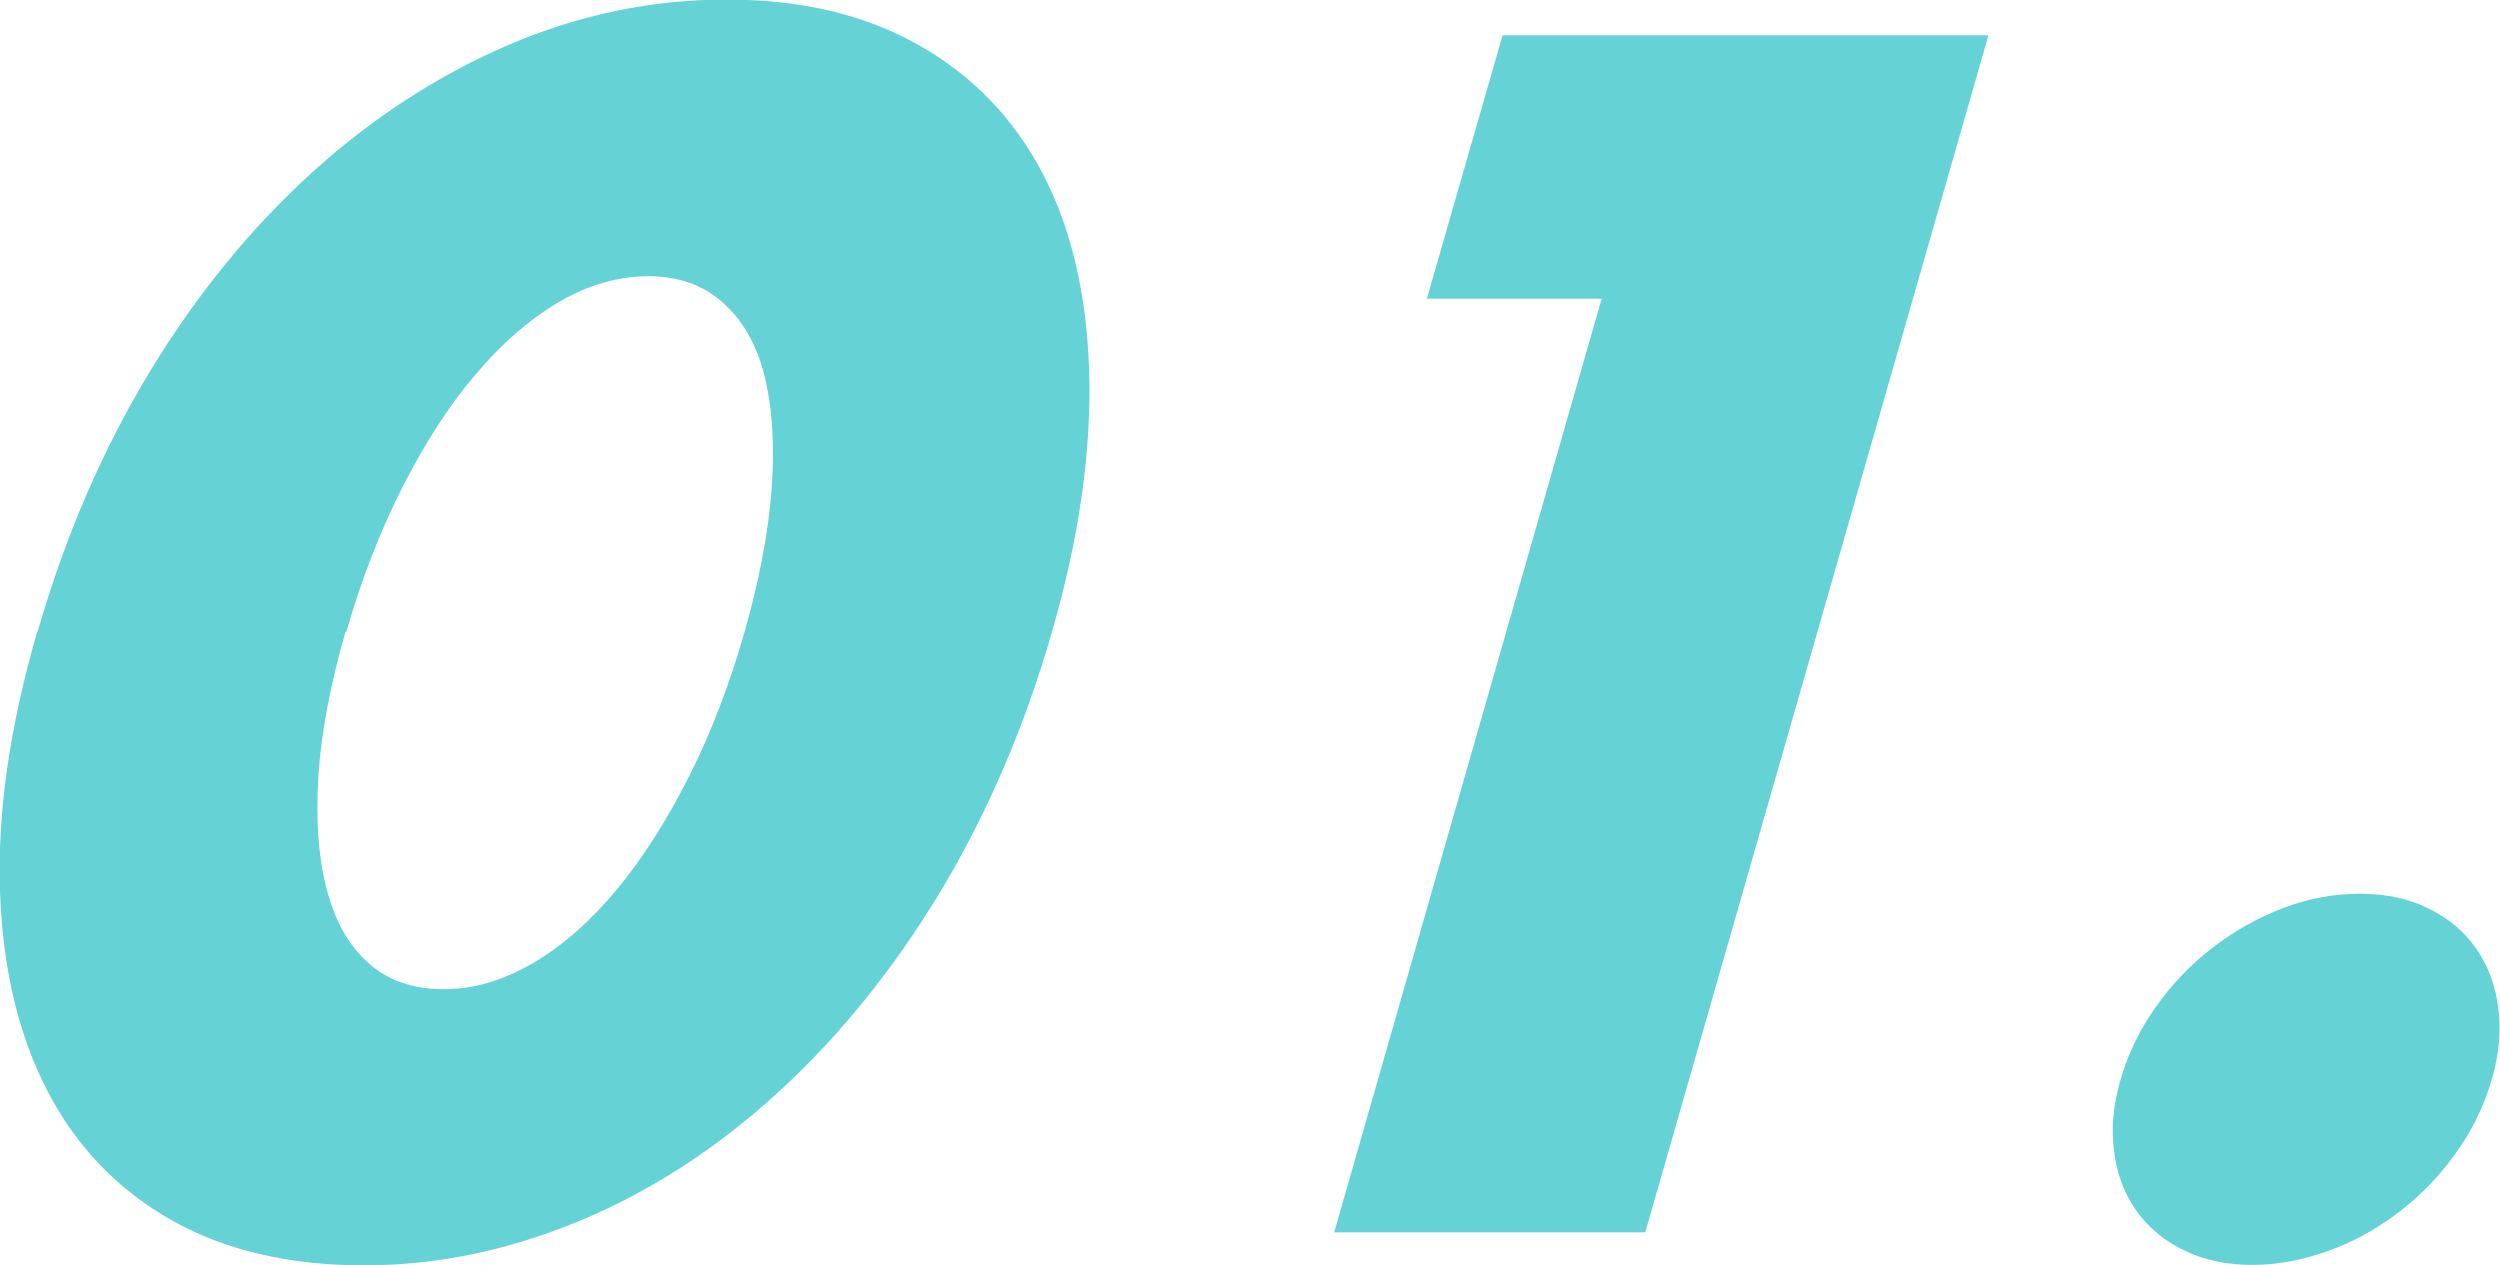
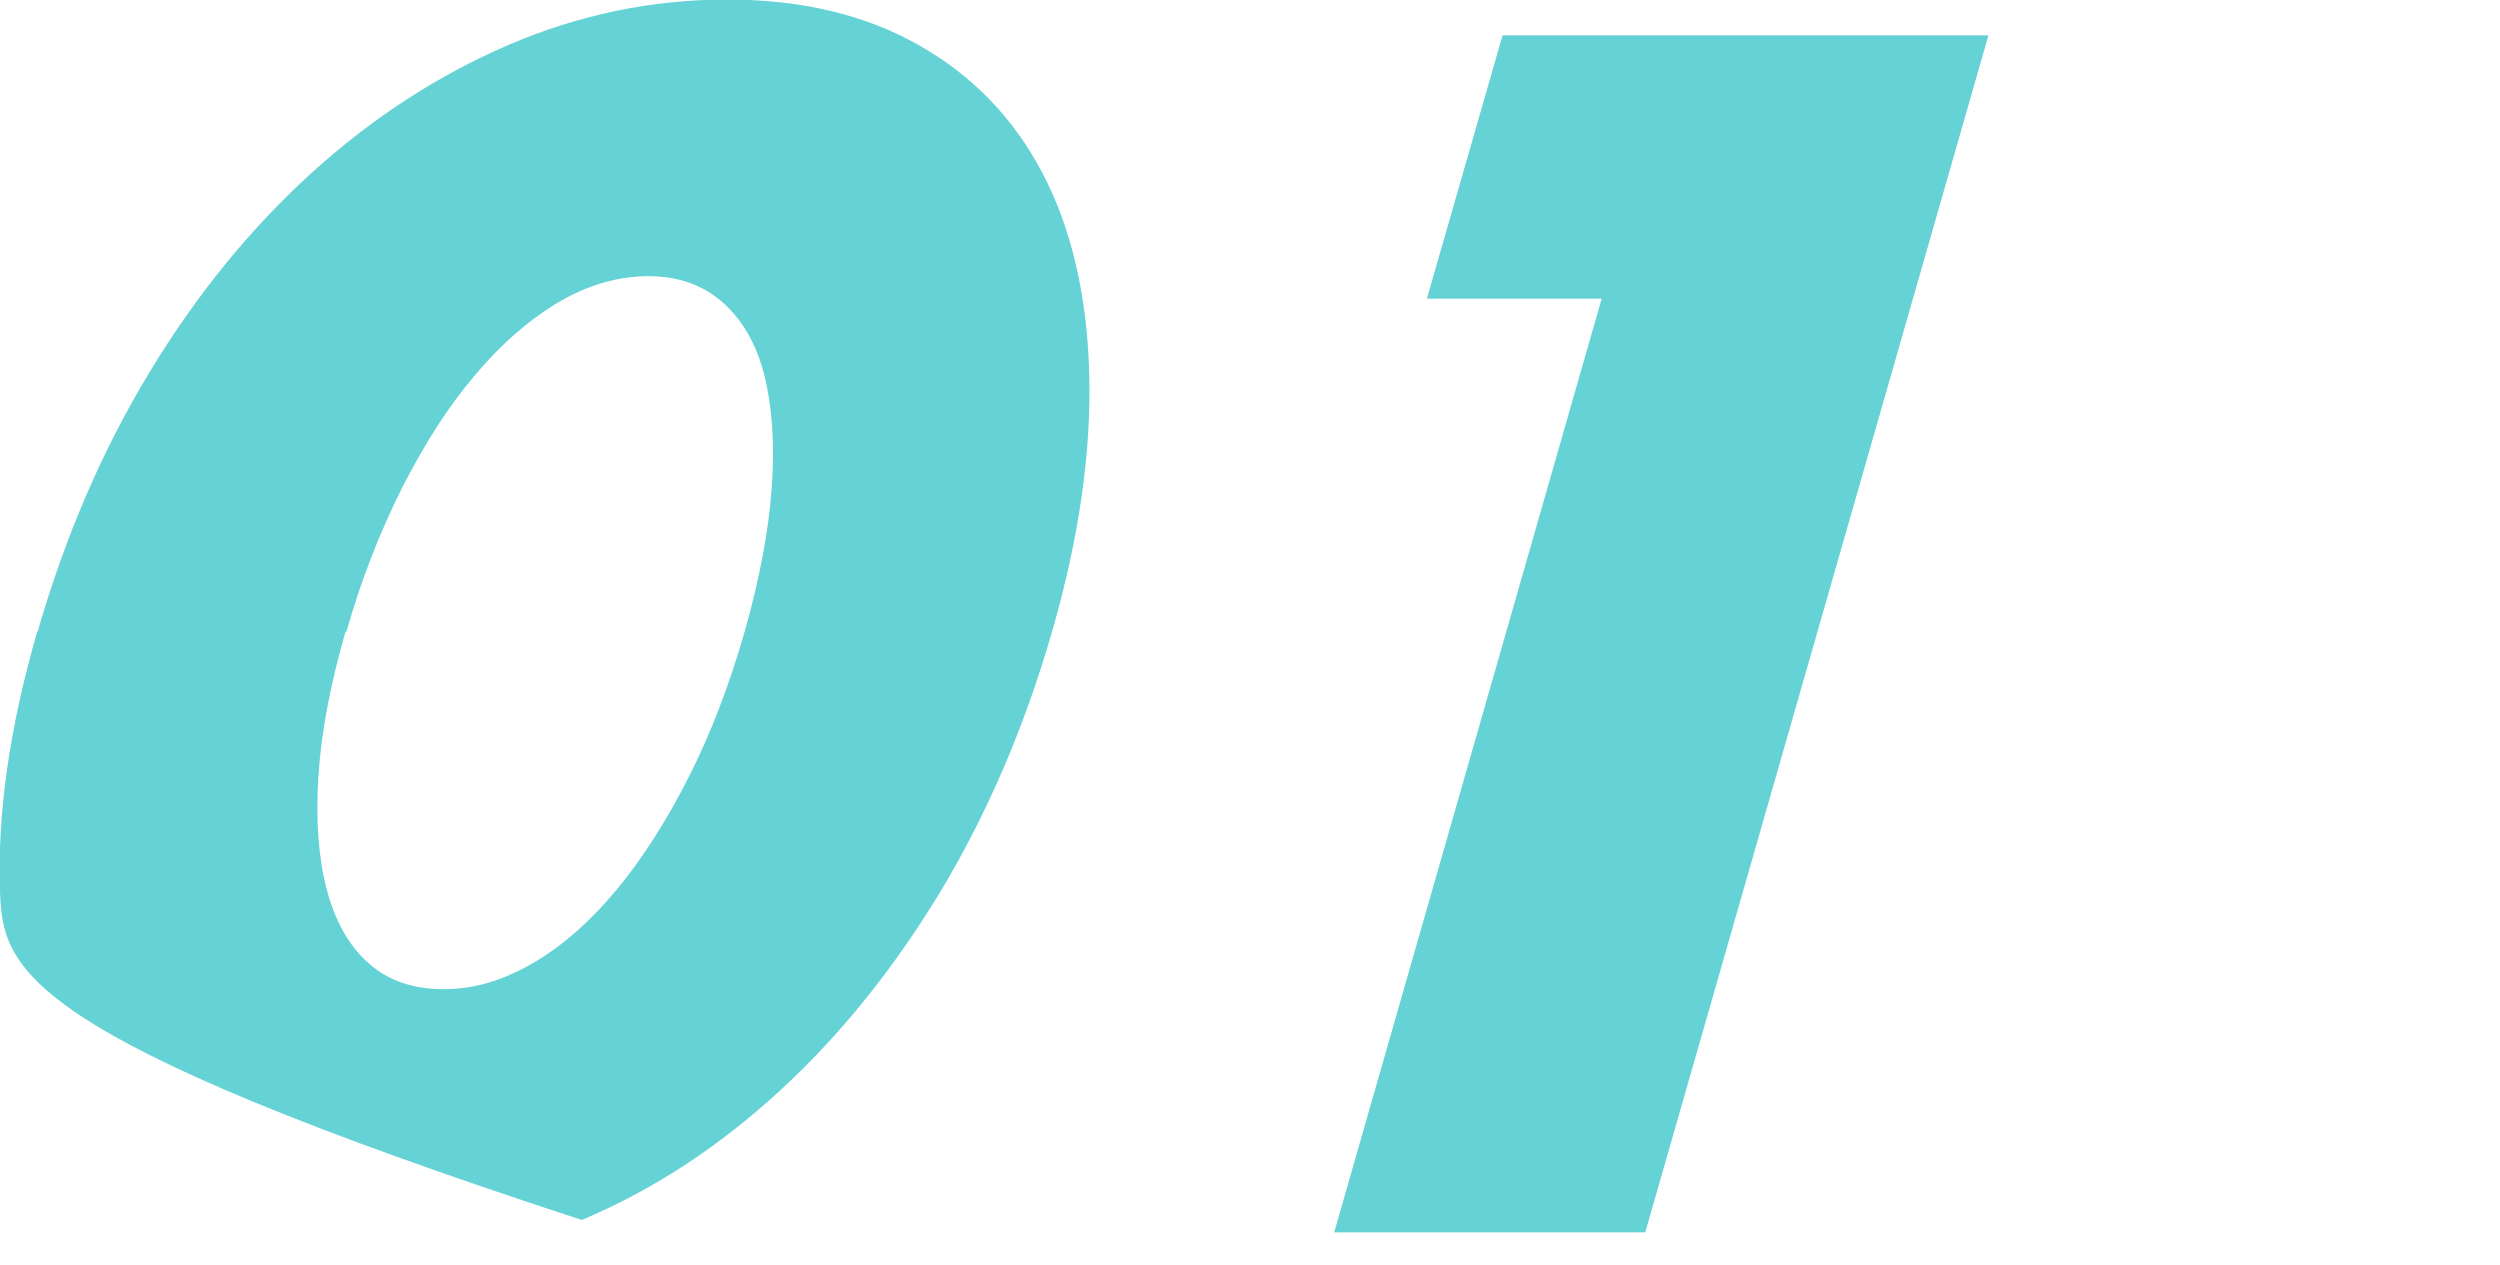
<svg xmlns="http://www.w3.org/2000/svg" id="_レイヤー_2" viewBox="0 0 54.49 27.58">
  <defs>
    <style>.cls-1{fill:#65d2d5;}</style>
  </defs>
  <g id="sec02">
-     <path class="cls-1" d="M.82,13.77c.6-2.08,1.41-3.96,2.44-5.66,1.03-1.7,2.21-3.14,3.53-4.34,1.32-1.2,2.76-2.13,4.29-2.79,1.54-.66,3.13-.99,4.76-.99s3.01.33,4.18.99c1.17.66,2.07,1.59,2.7,2.79.63,1.2.97,2.65,1.02,4.34.05,1.7-.21,3.58-.81,5.66-.6,2.08-1.41,3.96-2.43,5.66-1.03,1.7-2.2,3.15-3.52,4.36-1.32,1.21-2.75,2.15-4.3,2.8s-3.13.99-4.75.99-3.04-.33-4.2-.99-2.06-1.59-2.69-2.8C.41,22.58.06,21.13,0,19.43c-.06-1.7.21-3.58.81-5.66ZM7.53,13.77c-.33,1.15-.53,2.2-.59,3.15-.06.95,0,1.77.18,2.46.18.69.48,1.23.91,1.61.42.38.97.57,1.64.57s1.29-.19,1.95-.57c.65-.38,1.26-.92,1.83-1.61.57-.69,1.09-1.51,1.57-2.46.48-.95.88-2,1.21-3.15.32-1.13.52-2.17.59-3.13.07-.96.01-1.78-.16-2.46-.17-.68-.48-1.21-.91-1.59-.43-.38-.97-.57-1.62-.57s-1.32.19-1.96.57c-.64.38-1.25.91-1.82,1.59-.58.68-1.1,1.5-1.59,2.46-.48.96-.89,2-1.21,3.13Z" />
+     <path class="cls-1" d="M.82,13.77c.6-2.08,1.41-3.96,2.44-5.66,1.03-1.7,2.21-3.14,3.53-4.34,1.32-1.2,2.76-2.13,4.29-2.79,1.54-.66,3.13-.99,4.76-.99s3.01.33,4.18.99c1.17.66,2.07,1.59,2.7,2.79.63,1.2.97,2.65,1.02,4.34.05,1.7-.21,3.58-.81,5.66-.6,2.08-1.41,3.96-2.43,5.66-1.03,1.7-2.2,3.15-3.52,4.36-1.32,1.21-2.75,2.15-4.3,2.8C.41,22.58.06,21.13,0,19.43c-.06-1.7.21-3.58.81-5.66ZM7.53,13.77c-.33,1.15-.53,2.2-.59,3.15-.06.95,0,1.77.18,2.46.18.69.48,1.23.91,1.61.42.38.97.57,1.64.57s1.29-.19,1.95-.57c.65-.38,1.26-.92,1.83-1.61.57-.69,1.09-1.51,1.57-2.46.48-.95.88-2,1.21-3.15.32-1.13.52-2.17.59-3.13.07-.96.01-1.78-.16-2.46-.17-.68-.48-1.21-.91-1.59-.43-.38-.97-.57-1.62-.57s-1.32.19-1.96.57c-.64.38-1.25.91-1.82,1.59-.58.68-1.1,1.5-1.59,2.46-.48.96-.89,2-1.21,3.13Z" />
    <path class="cls-1" d="M34.91,6.51h-3.81l1.65-5.74h10.59l-7.48,26.09h-6.78l5.83-20.35Z" />
-     <path class="cls-1" d="M46.22,23.53c.16-.55.41-1.08.76-1.57.35-.5.76-.93,1.24-1.3s.99-.66,1.55-.87c.55-.21,1.11-.31,1.66-.31s1.05.1,1.48.31c.44.21.79.5,1.05.87s.43.8.49,1.3c.07.5.02,1.02-.14,1.57-.16.55-.41,1.08-.76,1.57-.35.5-.76.93-1.24,1.3-.48.37-.99.66-1.55.86s-1.11.31-1.66.31-1.05-.1-1.48-.31c-.44-.21-.79-.5-1.05-.86-.26-.37-.43-.8-.49-1.3-.07-.5-.02-1.02.14-1.57Z" />
  </g>
</svg>